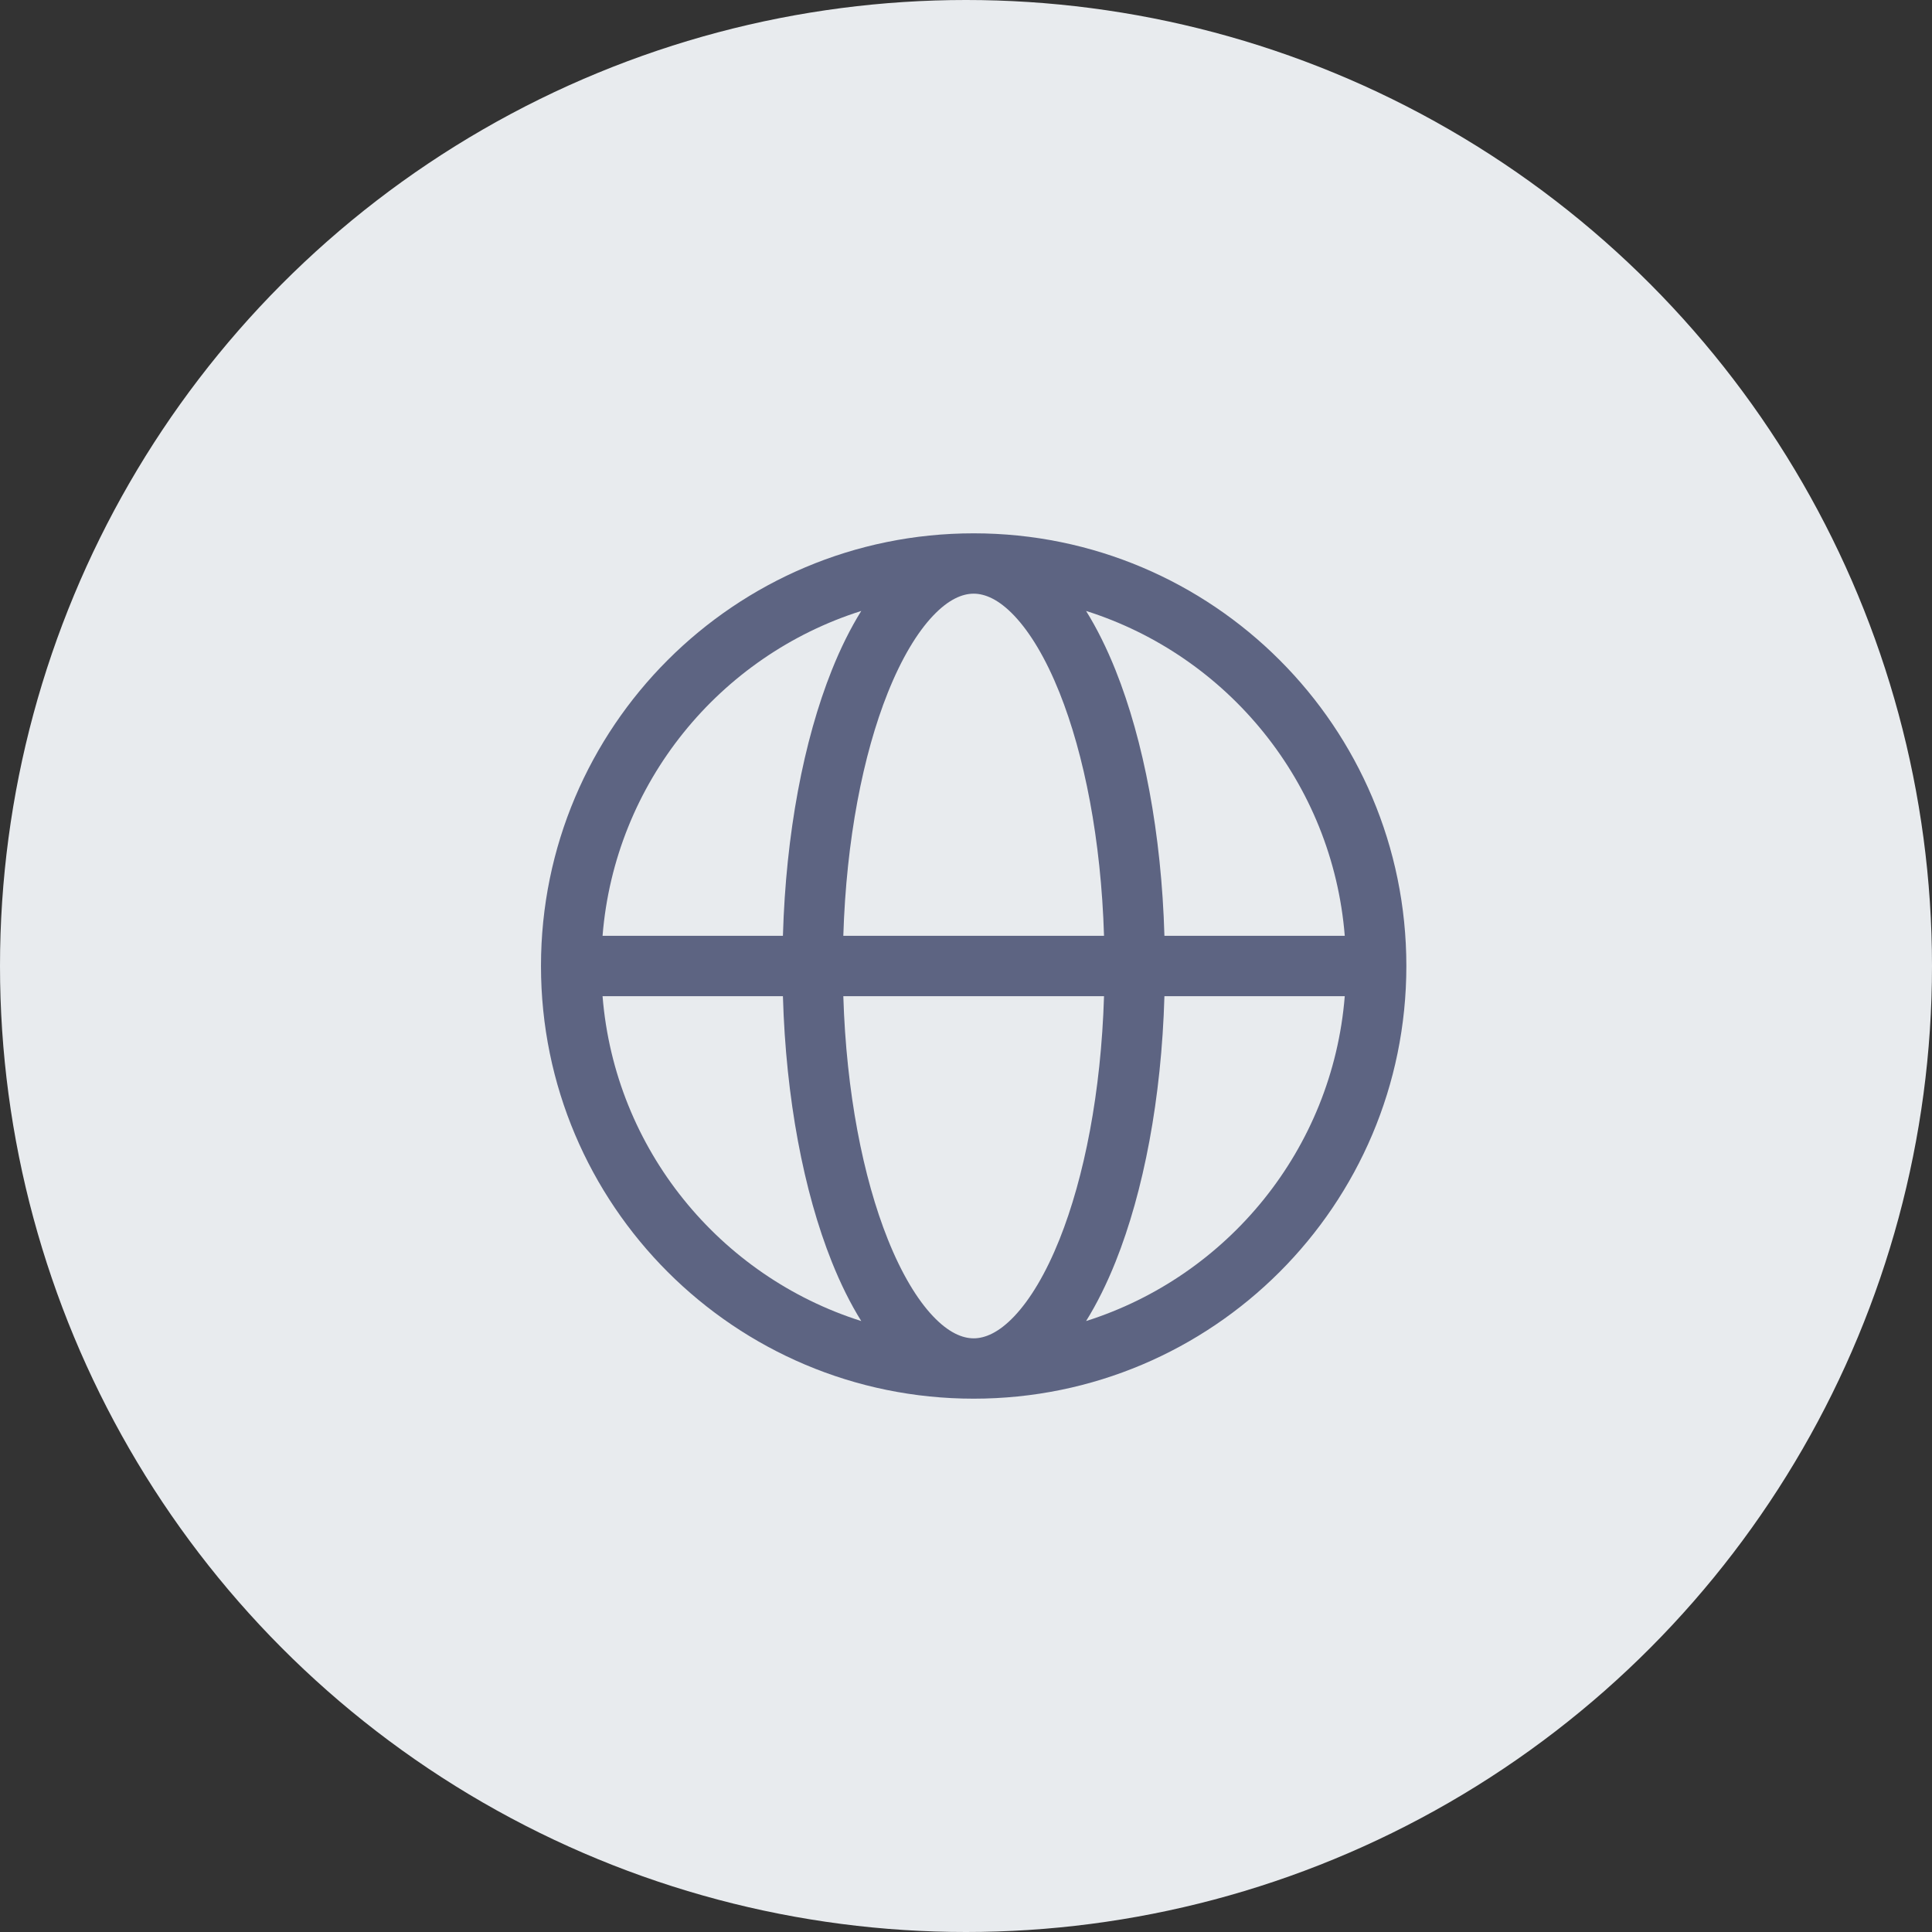
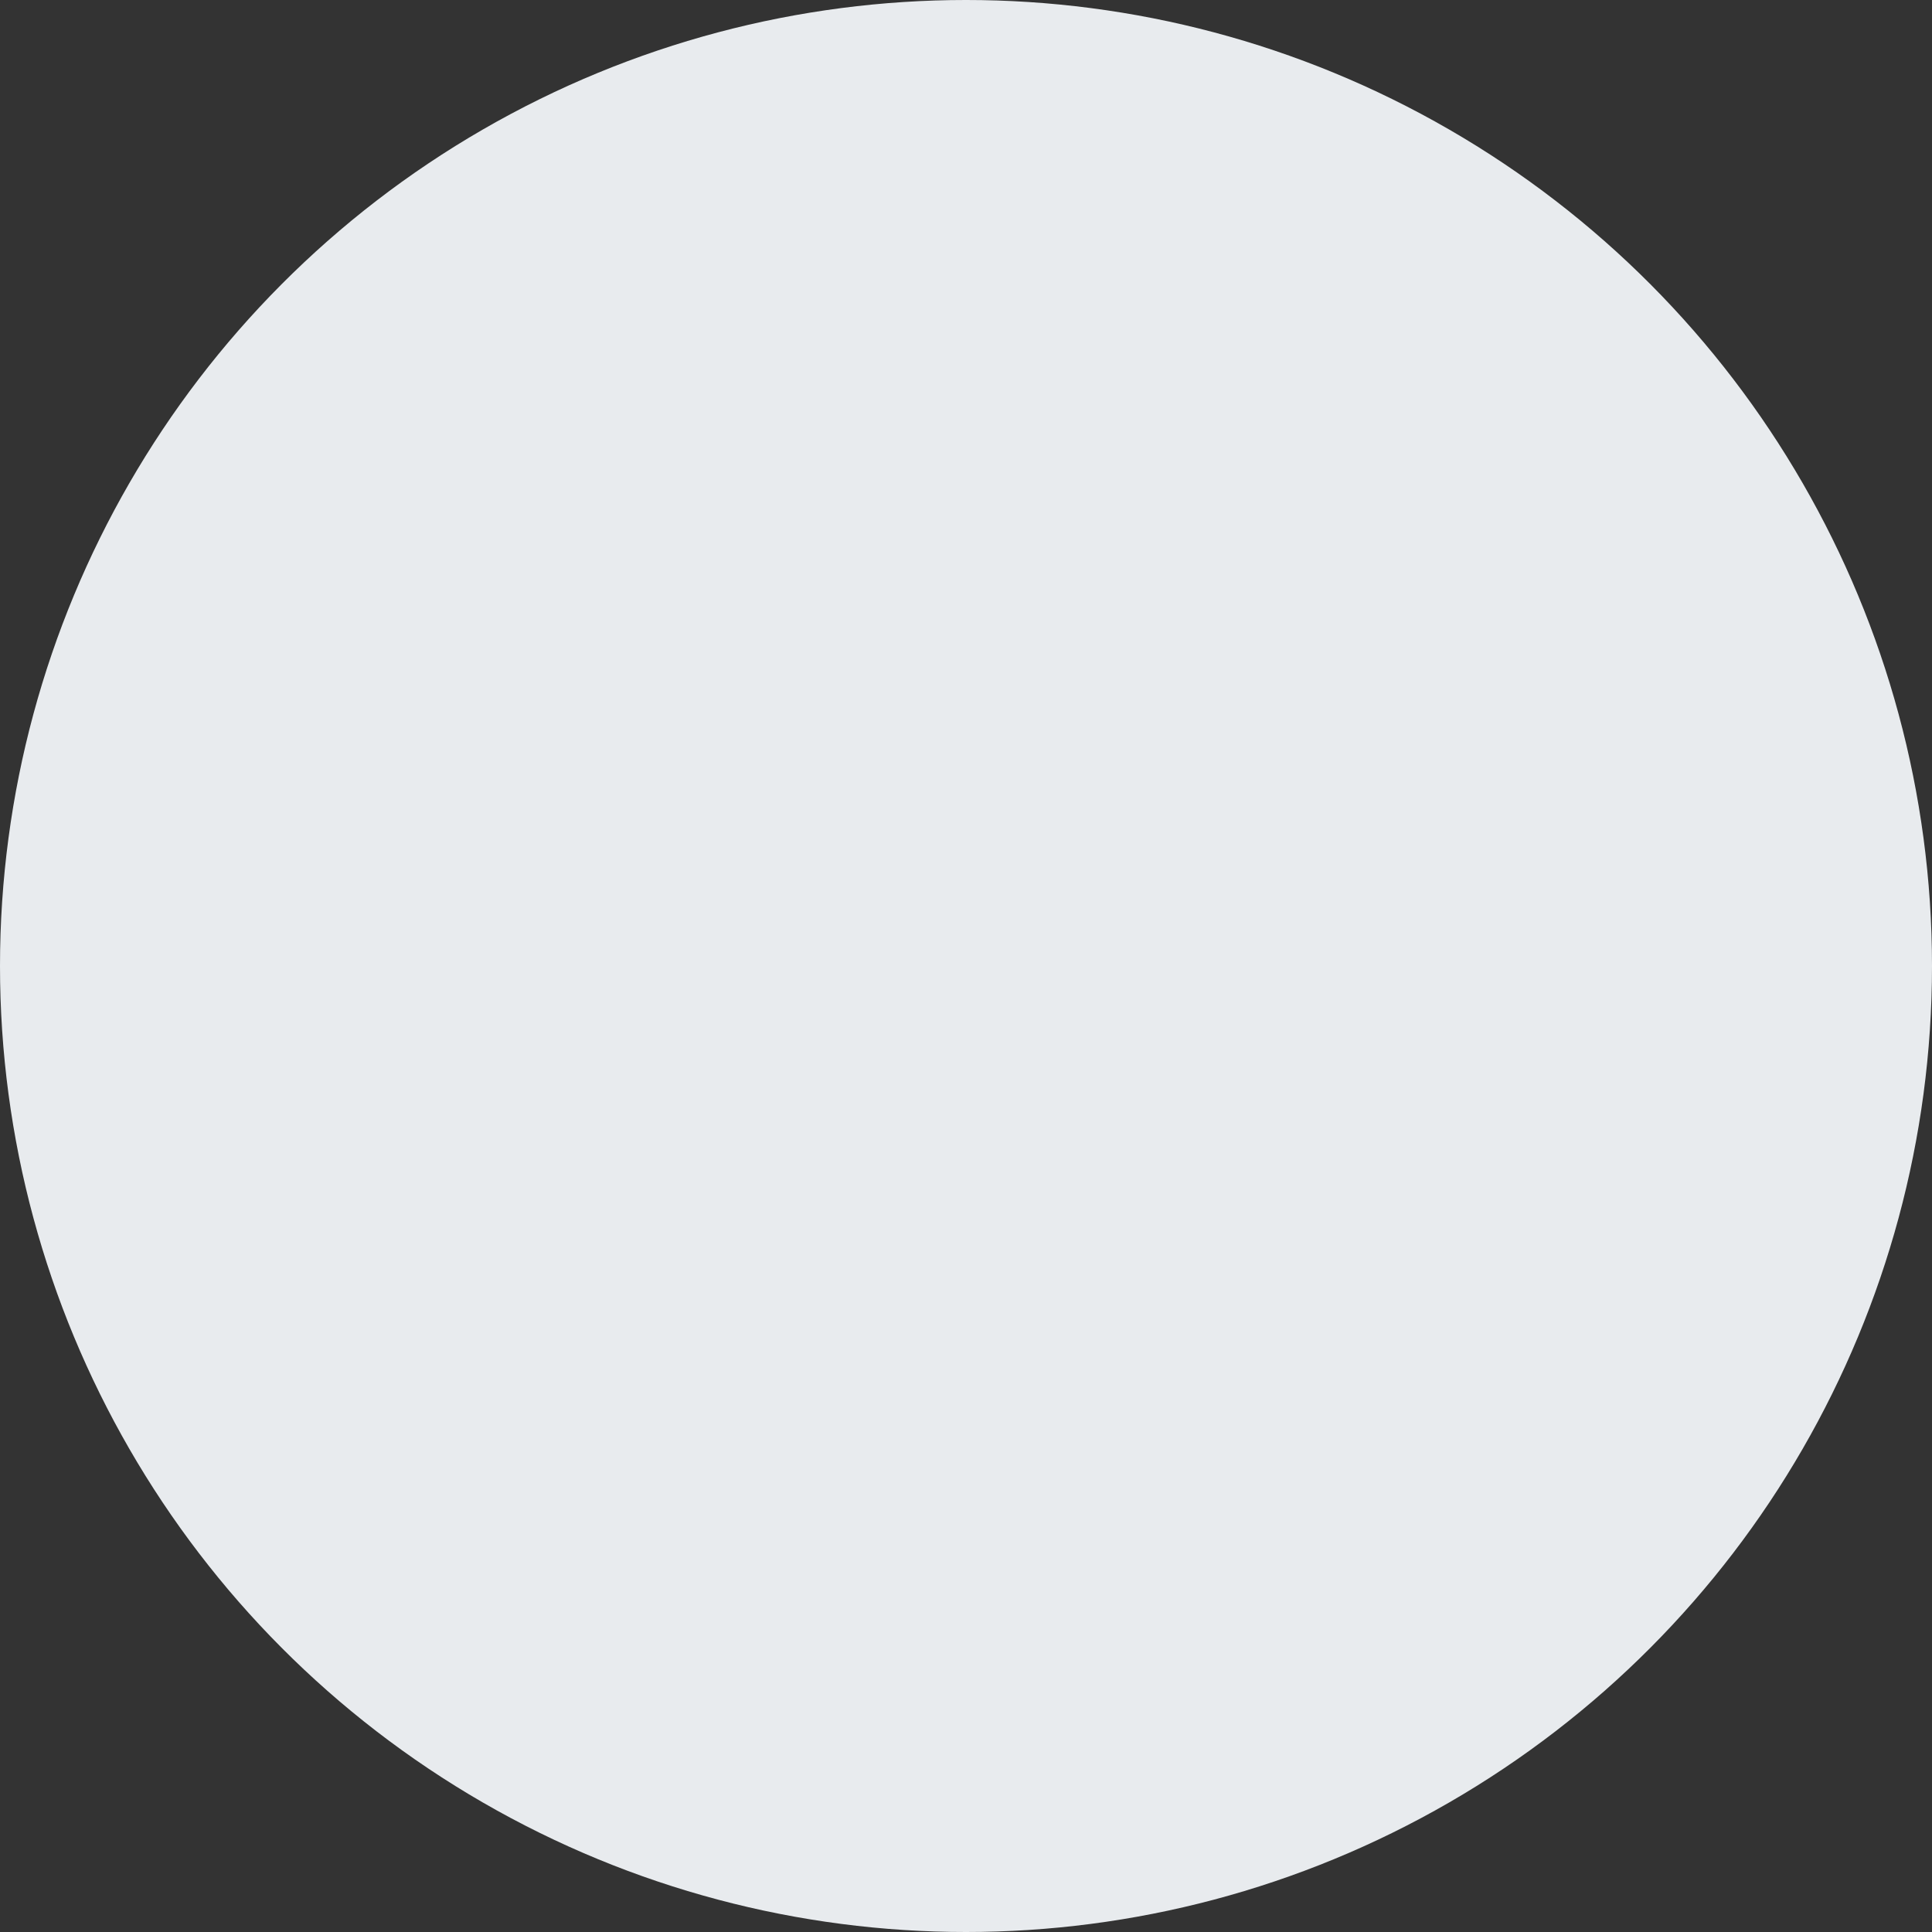
<svg xmlns="http://www.w3.org/2000/svg" width="84" height="84" viewBox="0 0 84 84" fill="none">
  <rect x="0" y="0" width="84" height="84" fill="#333333" stroke="none" />
  <g clip-path="url(#clip0_215_2194)">
    <circle cx="42" cy="42" r="42" fill="#E8EBEE" />
-     <path fill-rule="evenodd" clip-rule="evenodd" d="M26.198 40.688H34.04C34.168 36.244 34.942 32.197 36.165 29.138C36.541 28.197 36.969 27.329 37.446 26.563C31.295 28.509 26.733 34.03 26.198 40.688ZM42.333 23.188C31.944 23.188 23.521 31.61 23.521 42C23.521 52.39 31.944 60.812 42.333 60.812C52.723 60.812 61.146 52.39 61.146 42C61.146 31.61 52.723 23.188 42.333 23.188ZM42.333 25.812C41.844 25.812 41.245 26.055 40.562 26.777C39.877 27.502 39.199 28.621 38.602 30.113C37.523 32.81 36.794 36.513 36.666 40.688H48.001C47.873 36.513 47.143 32.81 46.065 30.113C45.468 28.621 44.79 27.502 44.105 26.777C43.422 26.055 42.823 25.812 42.333 25.812ZM50.627 40.688C50.499 36.244 49.725 32.197 48.502 29.138C48.125 28.197 47.698 27.329 47.221 26.563C53.372 28.509 57.934 34.03 58.468 40.688H50.627ZM48.001 43.312H36.666C36.794 47.487 37.523 51.19 38.602 53.887C39.199 55.379 39.877 56.498 40.562 57.223C41.245 57.945 41.844 58.188 42.333 58.188C42.823 58.188 43.422 57.945 44.105 57.223C44.79 56.498 45.468 55.379 46.065 53.887C47.143 51.19 47.873 47.487 48.001 43.312ZM47.221 57.437C47.698 56.671 48.125 55.803 48.502 54.862C49.725 51.803 50.499 47.756 50.627 43.312H58.468C57.934 49.97 53.372 55.491 47.221 57.437ZM37.446 57.437C36.969 56.671 36.541 55.803 36.165 54.862C34.942 51.803 34.168 47.756 34.04 43.312H26.198C26.733 49.97 31.295 55.491 37.446 57.437Z" fill="#5D6482" />
  </g>
  <defs>
    <clipPath id="clip0_215_2194">
      <rect width="84" height="84" fill="white" />
    </clipPath>
  </defs>
</svg>